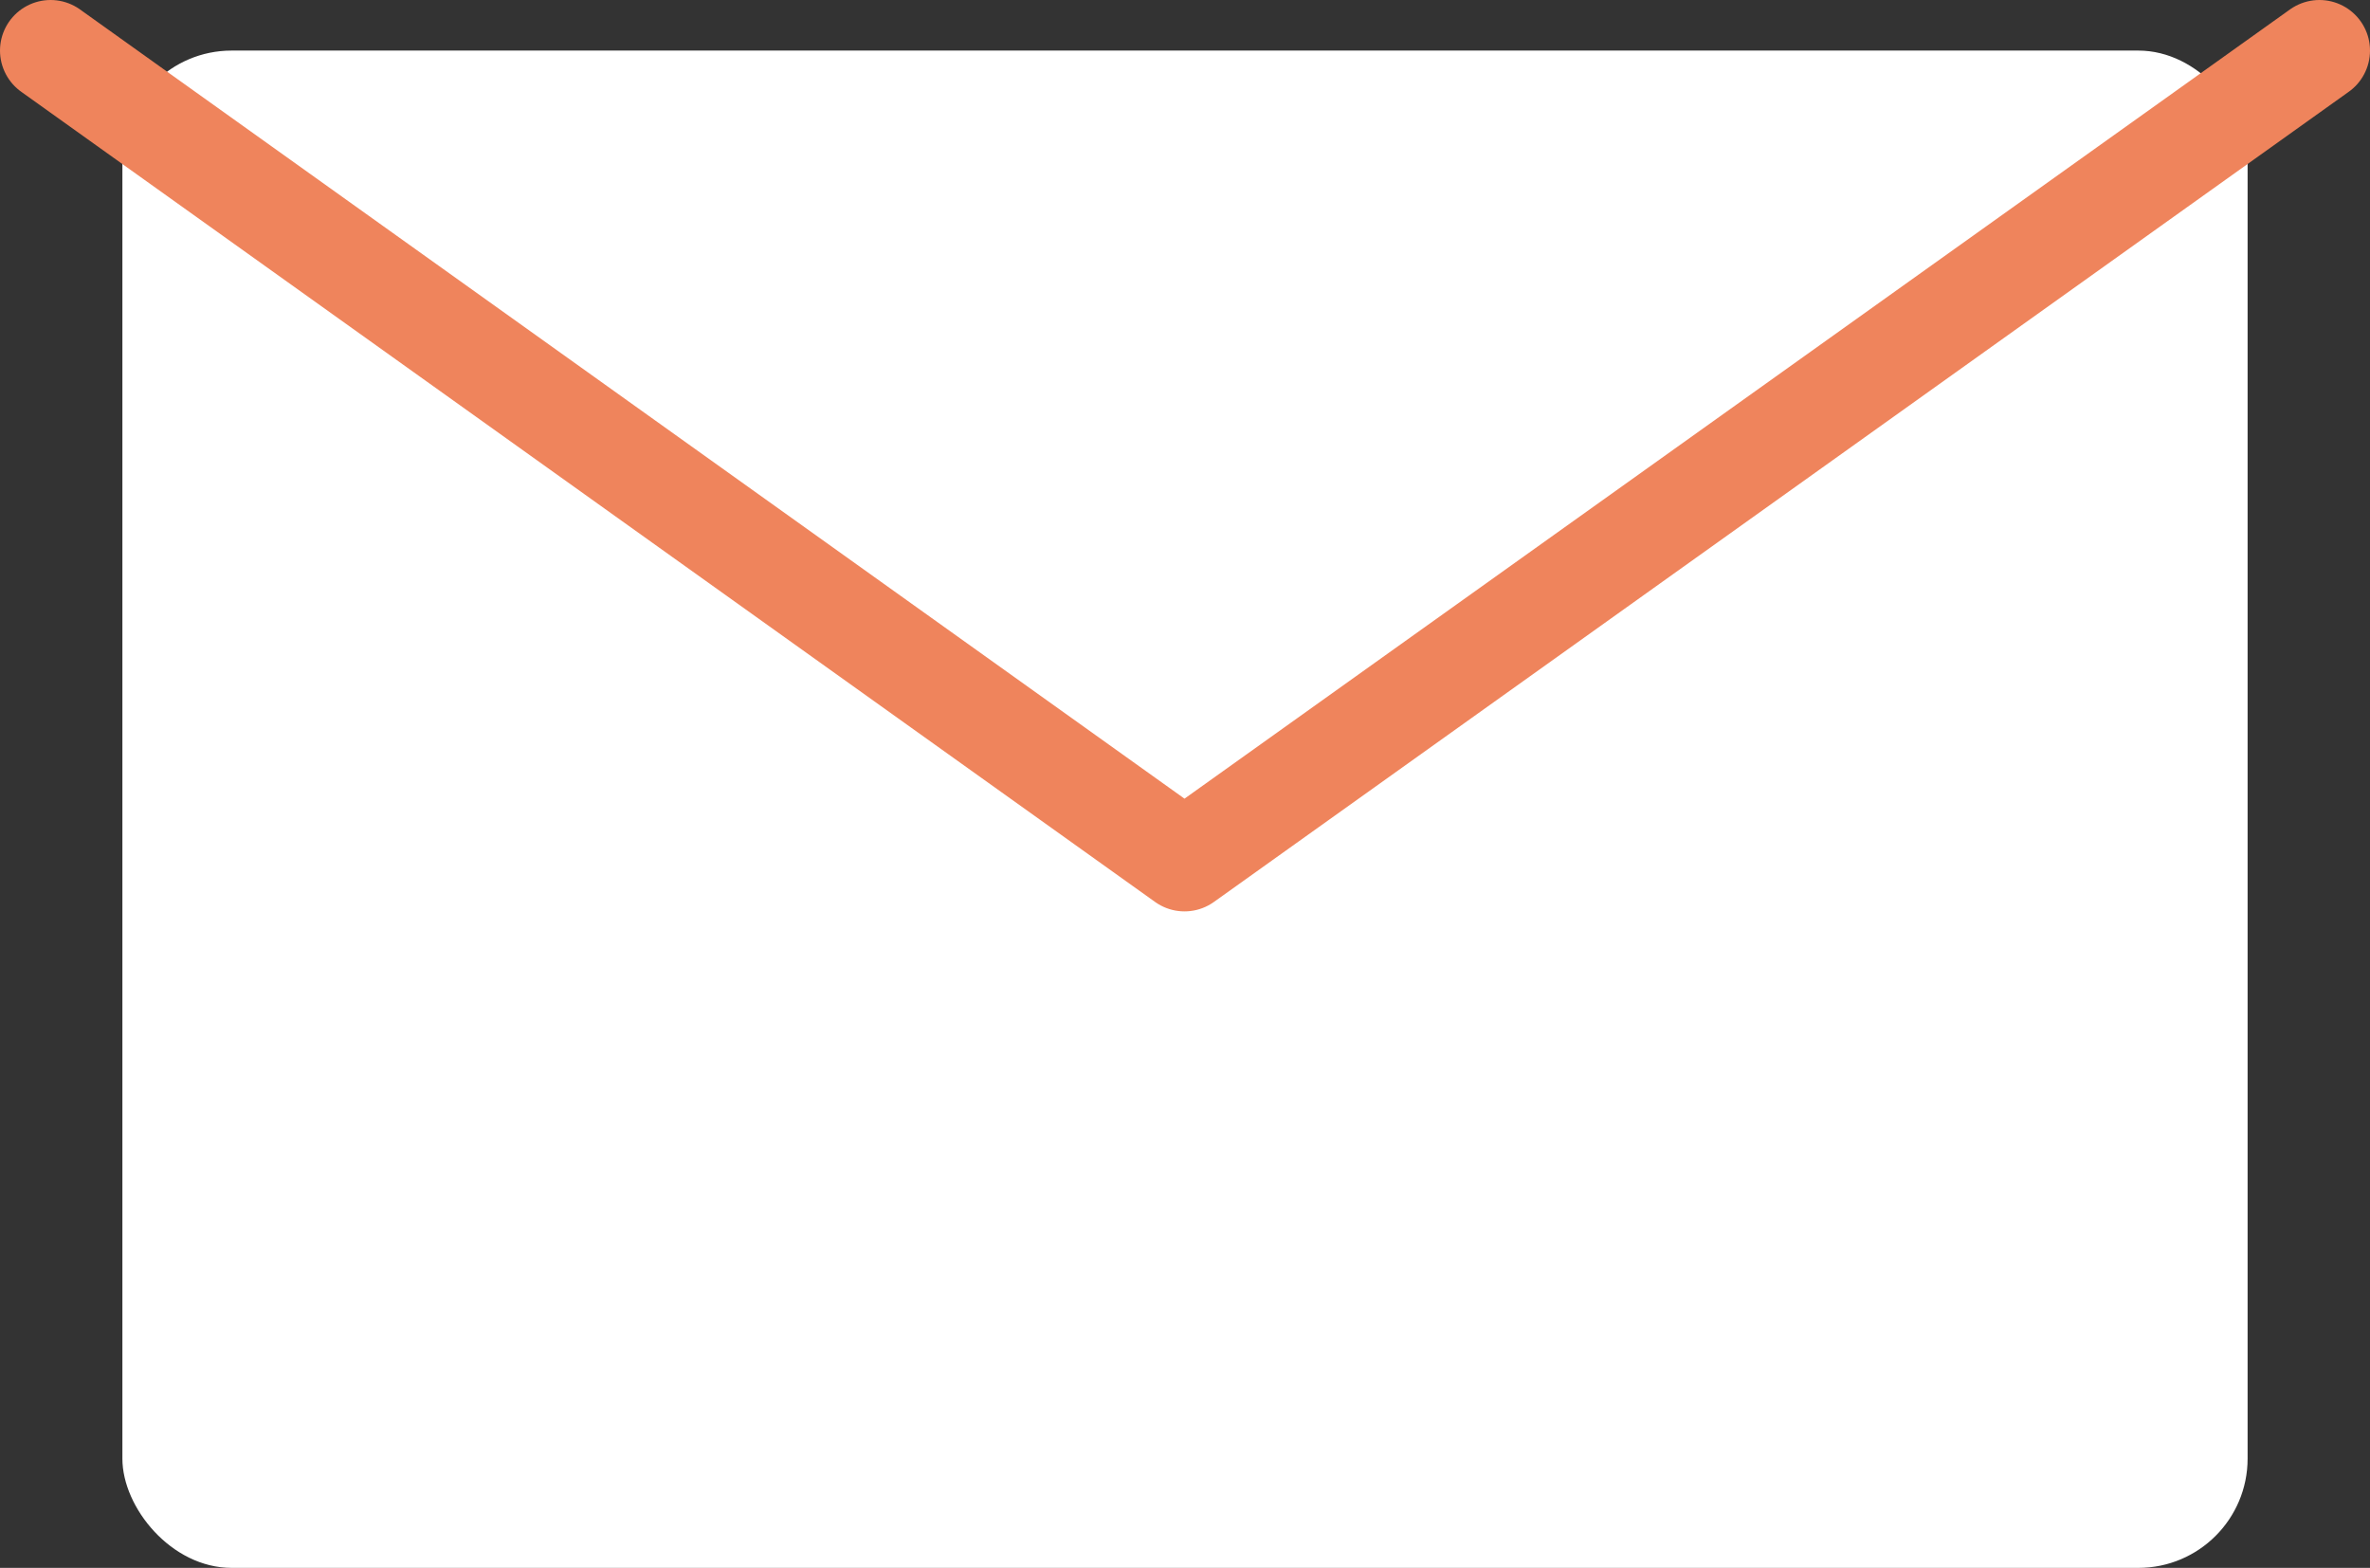
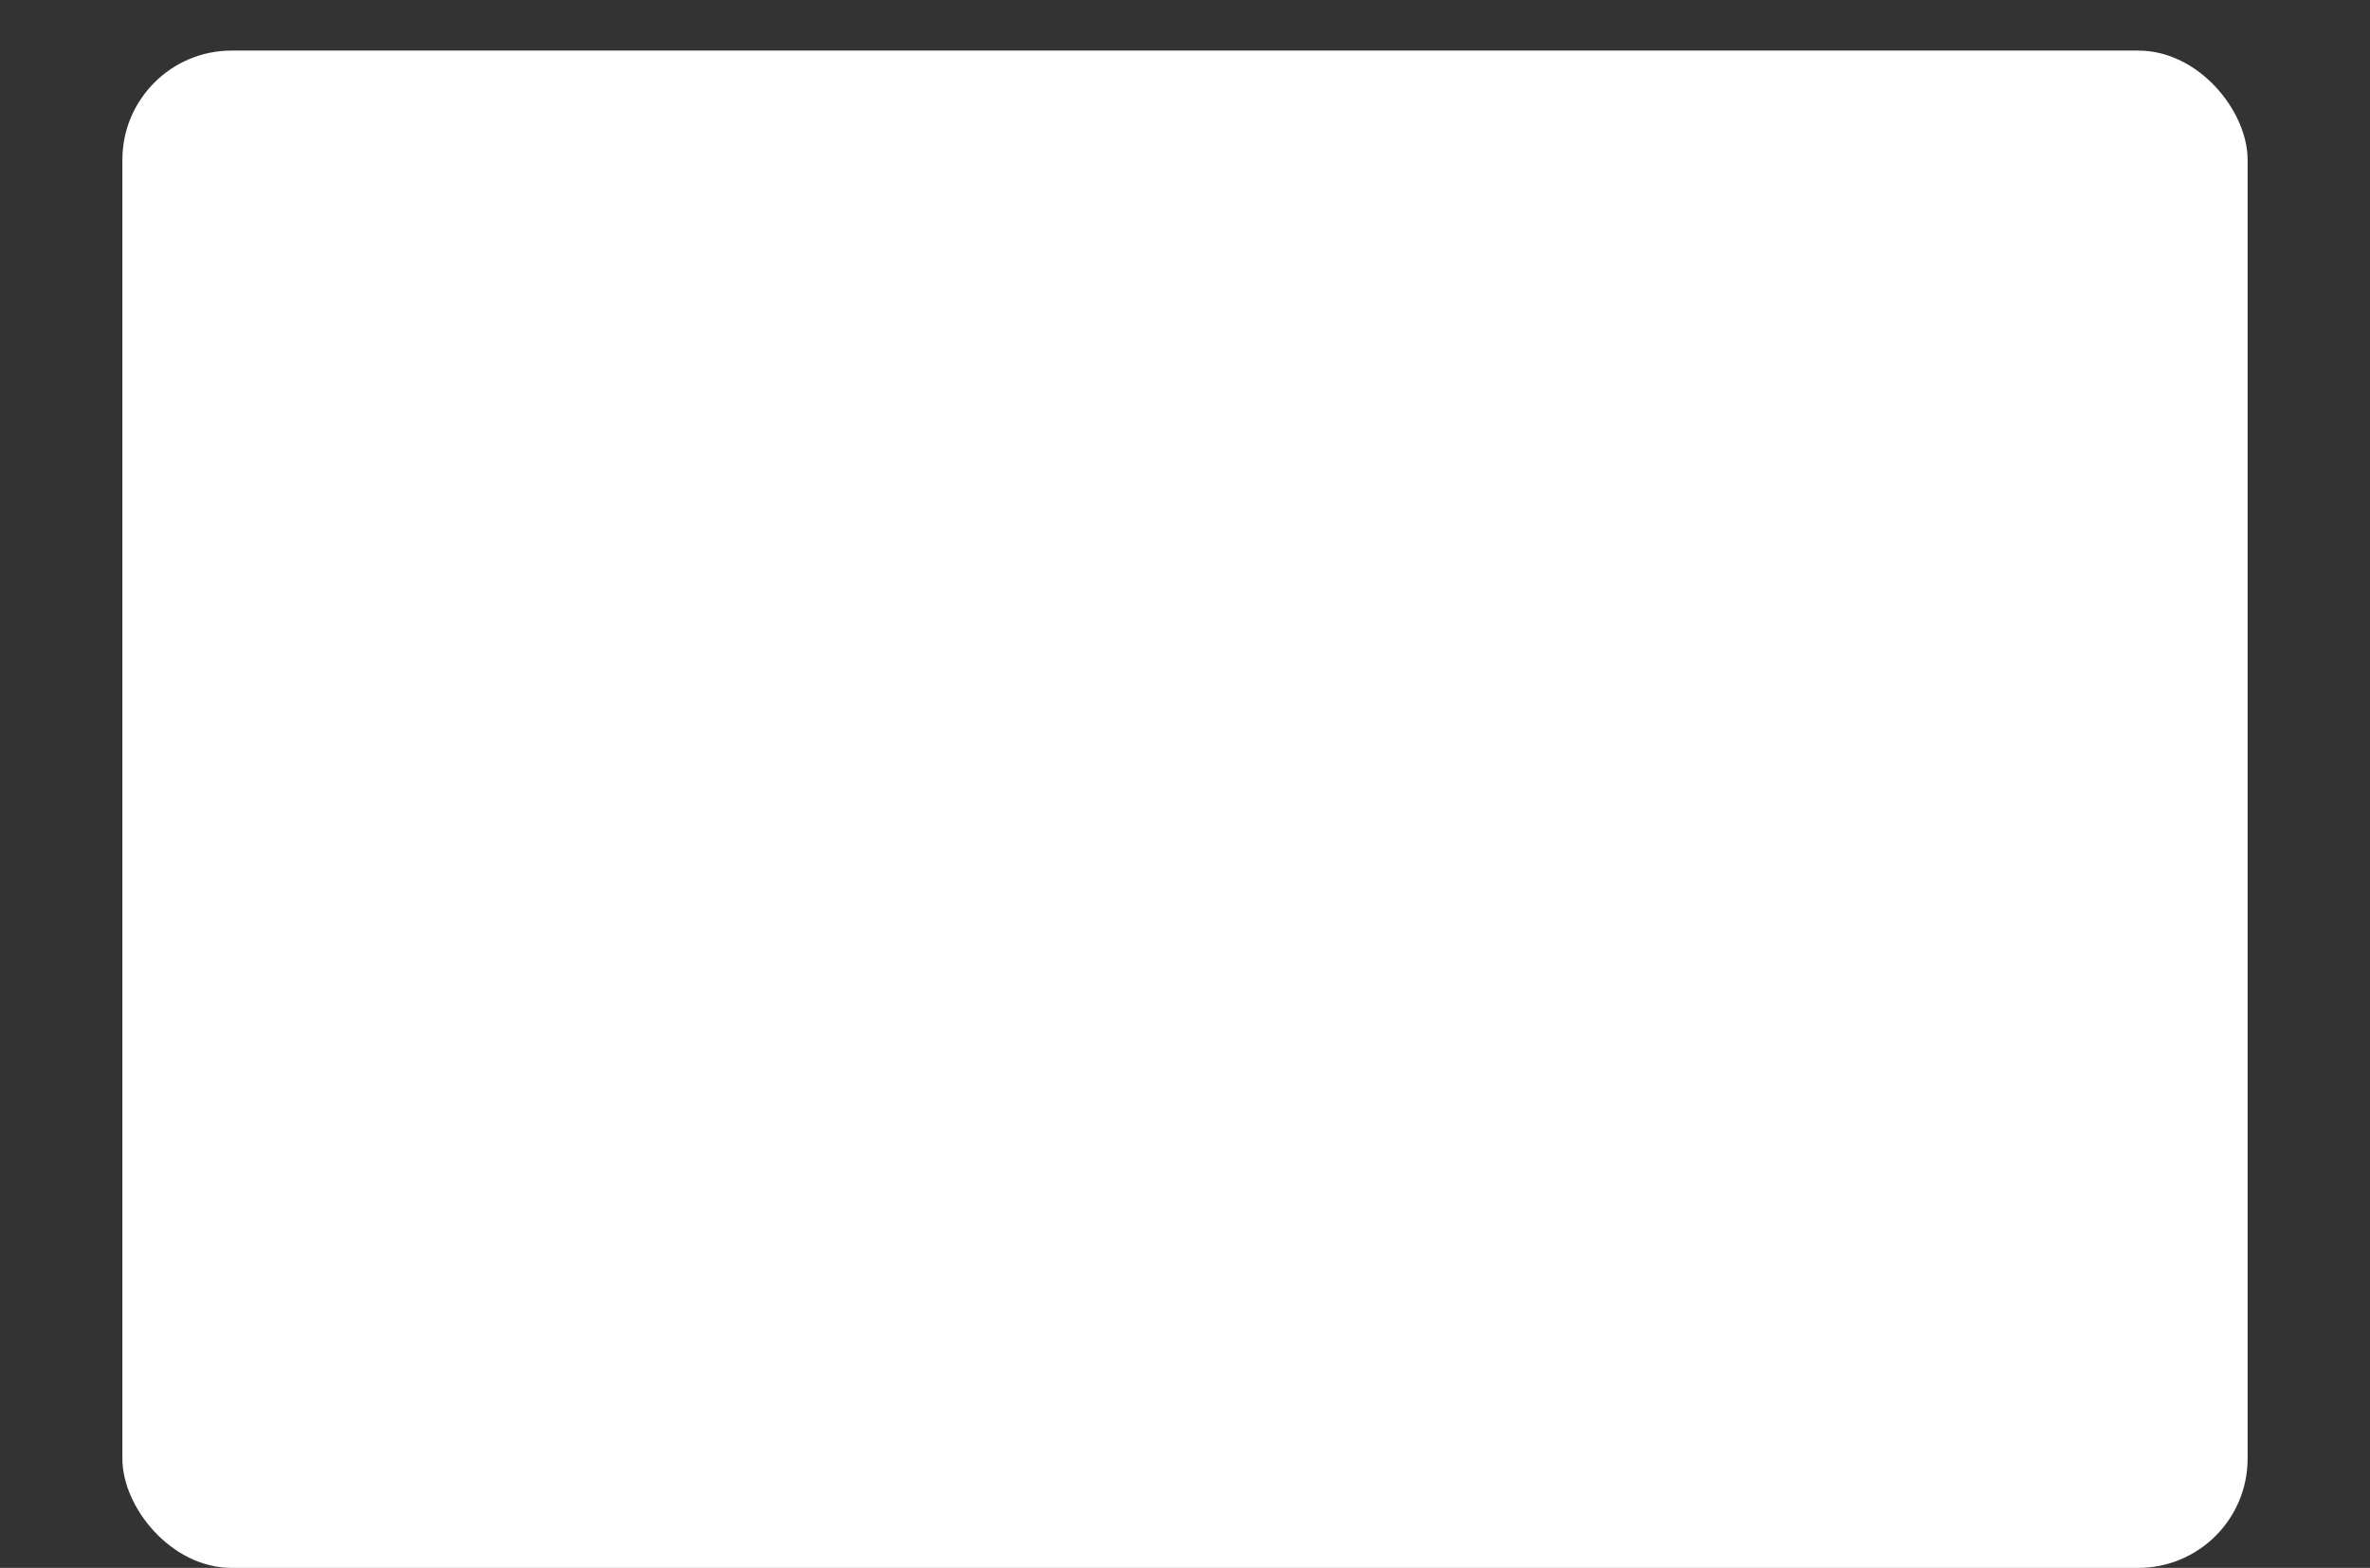
<svg xmlns="http://www.w3.org/2000/svg" id="_レイヤー_2" data-name="レイヤー 2" viewBox="0 0 23.43 15.5">
  <rect x="0" y="0" width="23.43" height="15.5" fill="#333333" stroke="none" />
  <defs>
    <style>
      .cls-1 {
        fill: none;
        stroke: #ef845c;
        stroke-linecap: round;
        stroke-linejoin: round;
      }

      .cls-2 {
        fill: #fff;
      }
    </style>
  </defs>
  <g id="_レイヤー_1-2" data-name="レイヤー 1">
    <g>
      <rect class="cls-2" x="1.21" y=".5" width="21.01" height="15" rx="1.08" ry="1.08" />
-       <polyline class="cls-1" points=".5 .5 11.71 8.51 22.93 .5" />
    </g>
  </g>
</svg>